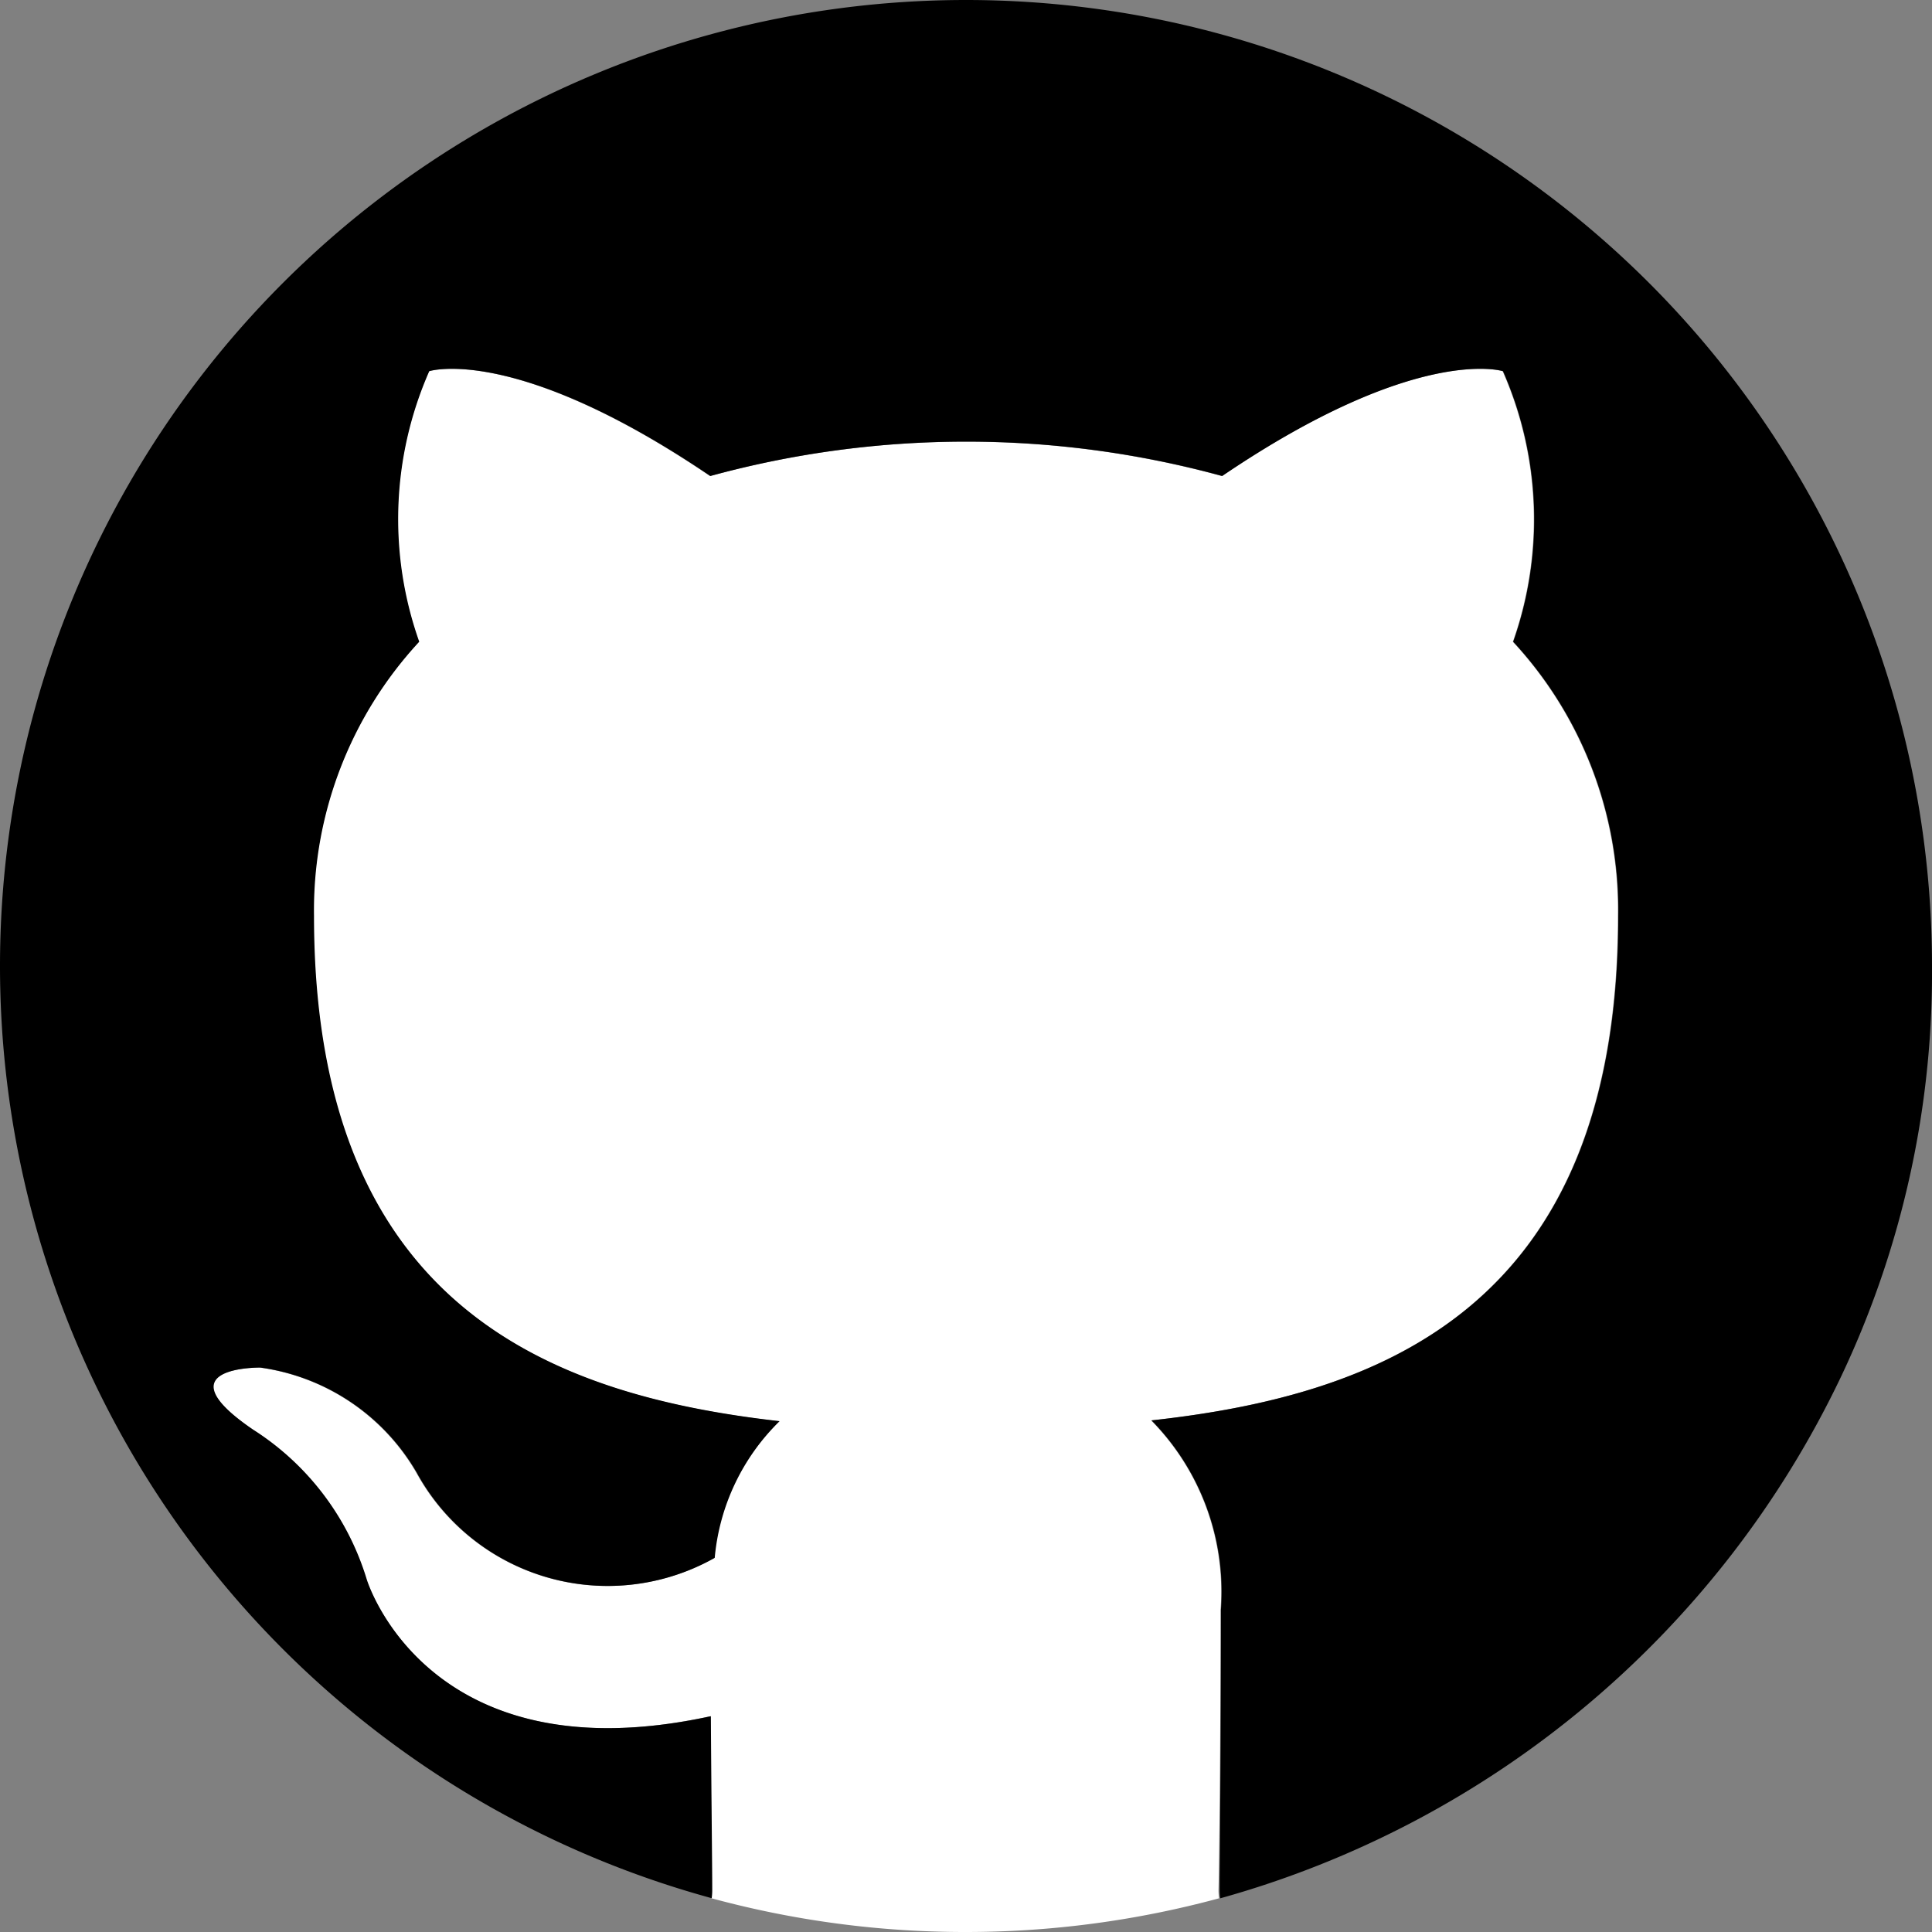
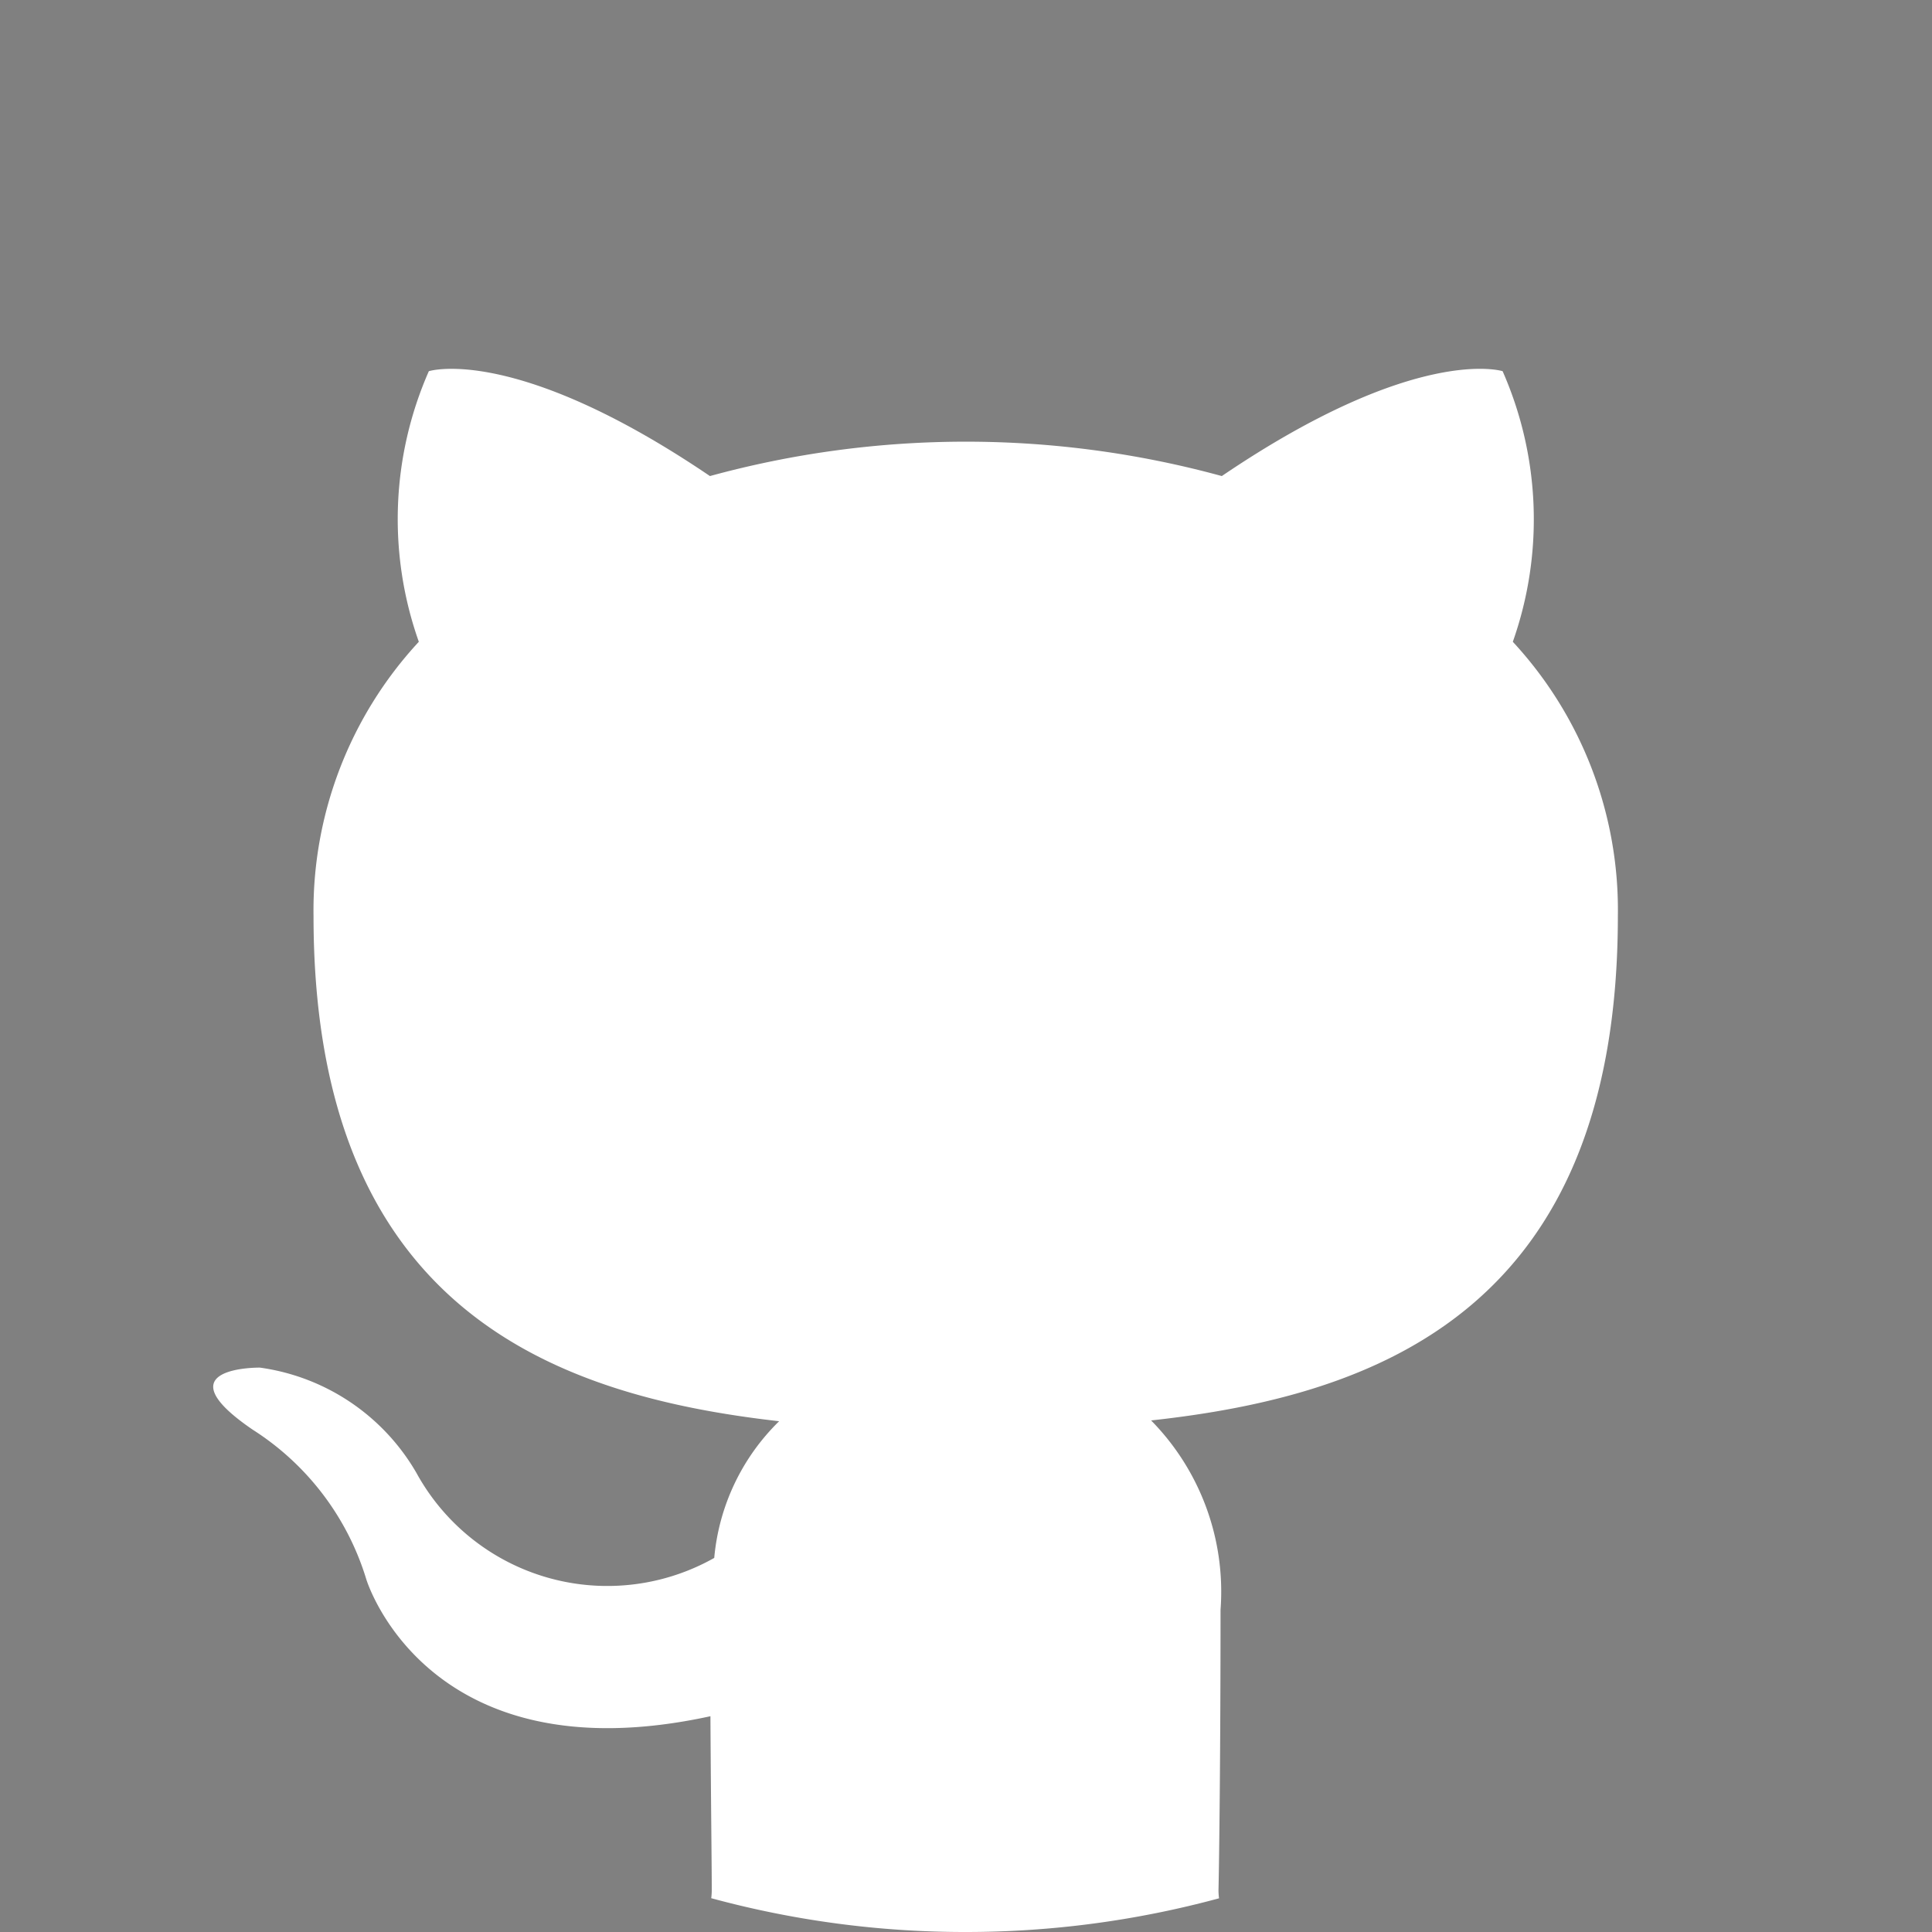
<svg xmlns="http://www.w3.org/2000/svg" width="32" height="32" viewBox="0 0 32 32">
  <rect x="0" y="0" width="32" height="32" fill="#808080" stroke="none" />
  <g id="Grupo_14187" data-name="Grupo 14187" transform="translate(-1195.001 -399.999)">
    <path id="Trazado_14314" data-name="Trazado 14314" d="M-1394.367,5640.025a4.043,4.043,0,0,0-1.15-3.136c3.773-.413,7.731-1.85,7.731-8.355a6.535,6.535,0,0,0-1.74-4.542,6.086,6.086,0,0,0-.169-4.482s-1.419-.455-4.651,1.737a16.061,16.061,0,0,0-8.478,0c-3.233-2.191-4.656-1.737-4.656-1.737a6.084,6.084,0,0,0-.166,4.482,6.547,6.547,0,0,0-1.744,4.542c0,6.488,3.953,7.942,7.712,8.368a3.619,3.619,0,0,0-1.075,2.264l-.032.018a3.606,3.606,0,0,1-4.9-1.425,3.557,3.557,0,0,0-2.593-1.745s-1.659-.022-.118,1.029a4.483,4.483,0,0,1,1.88,2.477s.993,3.293,5.7,2.268c.008,1.415.022,2.479.022,2.88a.986.986,0,0,1-.009.134,16.016,16.016,0,0,0,4.211.56,16.025,16.025,0,0,0,4.2-.558,1.011,1.011,0,0,1-.009-.135C-1394.388,5644.116-1394.367,5642.289-1394.367,5640.025Z" transform="translate(2609.584 -5213.363)" fill="#fff" />
-     <path id="Trazado_14315" data-name="Trazado 14315" d="M-1455.632,5503.218a16,16,0,0,0-16-16,16,16,0,0,0-16,16,16.007,16.007,0,0,0,11.788,15.44.984.984,0,0,0,.009-.134c0-.4-.014-1.466-.023-2.88-4.71,1.024-5.7-2.268-5.7-2.268a4.482,4.482,0,0,0-1.88-2.478c-1.541-1.051.119-1.029.119-1.029a3.555,3.555,0,0,1,2.593,1.745,3.605,3.605,0,0,0,4.9,1.425l.032-.018a3.621,3.621,0,0,1,1.075-2.264c-3.76-.427-7.712-1.88-7.712-8.368a6.545,6.545,0,0,1,1.743-4.542,6.083,6.083,0,0,1,.166-4.481s1.422-.455,4.656,1.736a16.061,16.061,0,0,1,8.478,0c3.232-2.191,4.651-1.736,4.651-1.736a6.085,6.085,0,0,1,.169,4.481,6.534,6.534,0,0,1,1.74,4.542c0,6.505-3.959,7.941-7.731,8.355a4.044,4.044,0,0,1,1.15,3.136c0,2.264-.021,4.09-.021,4.645a1.032,1.032,0,0,0,.009.135,16.2,16.2,0,0,0,10.279-8.633A15.6,15.6,0,0,0-1455.632,5503.218Z" transform="translate(2682.633 -5087.219)" />
  </g>
</svg>